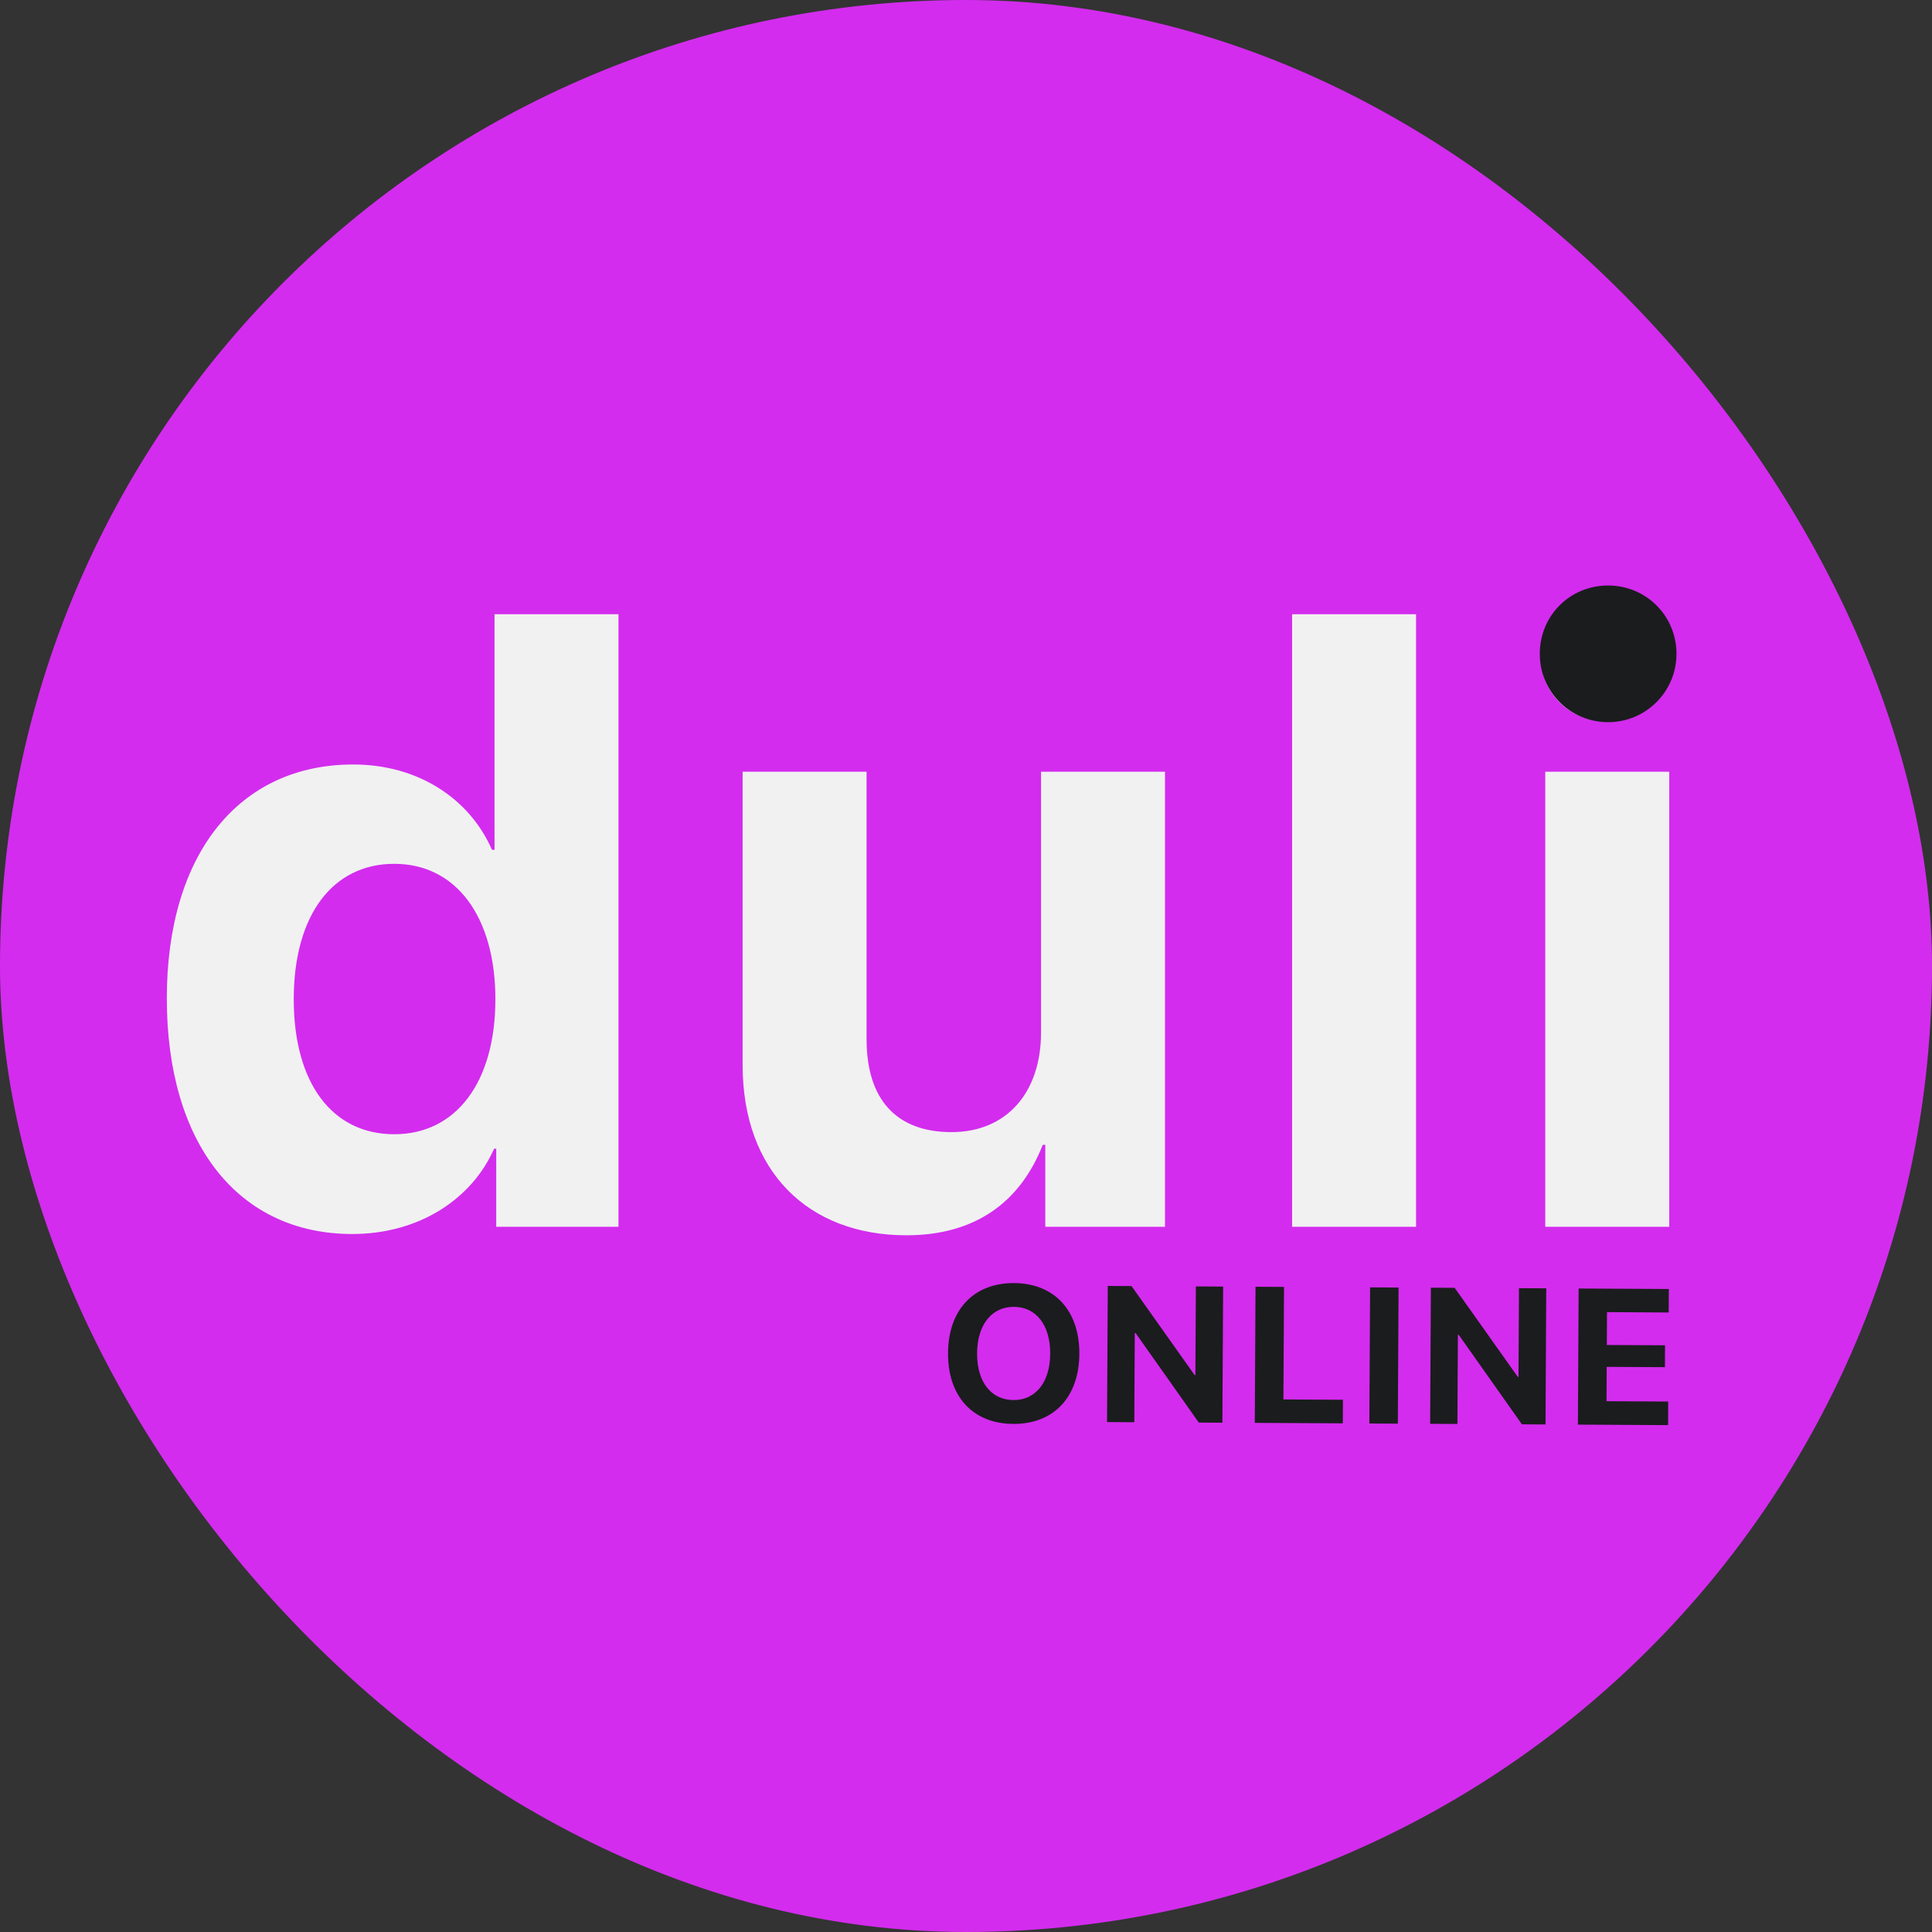
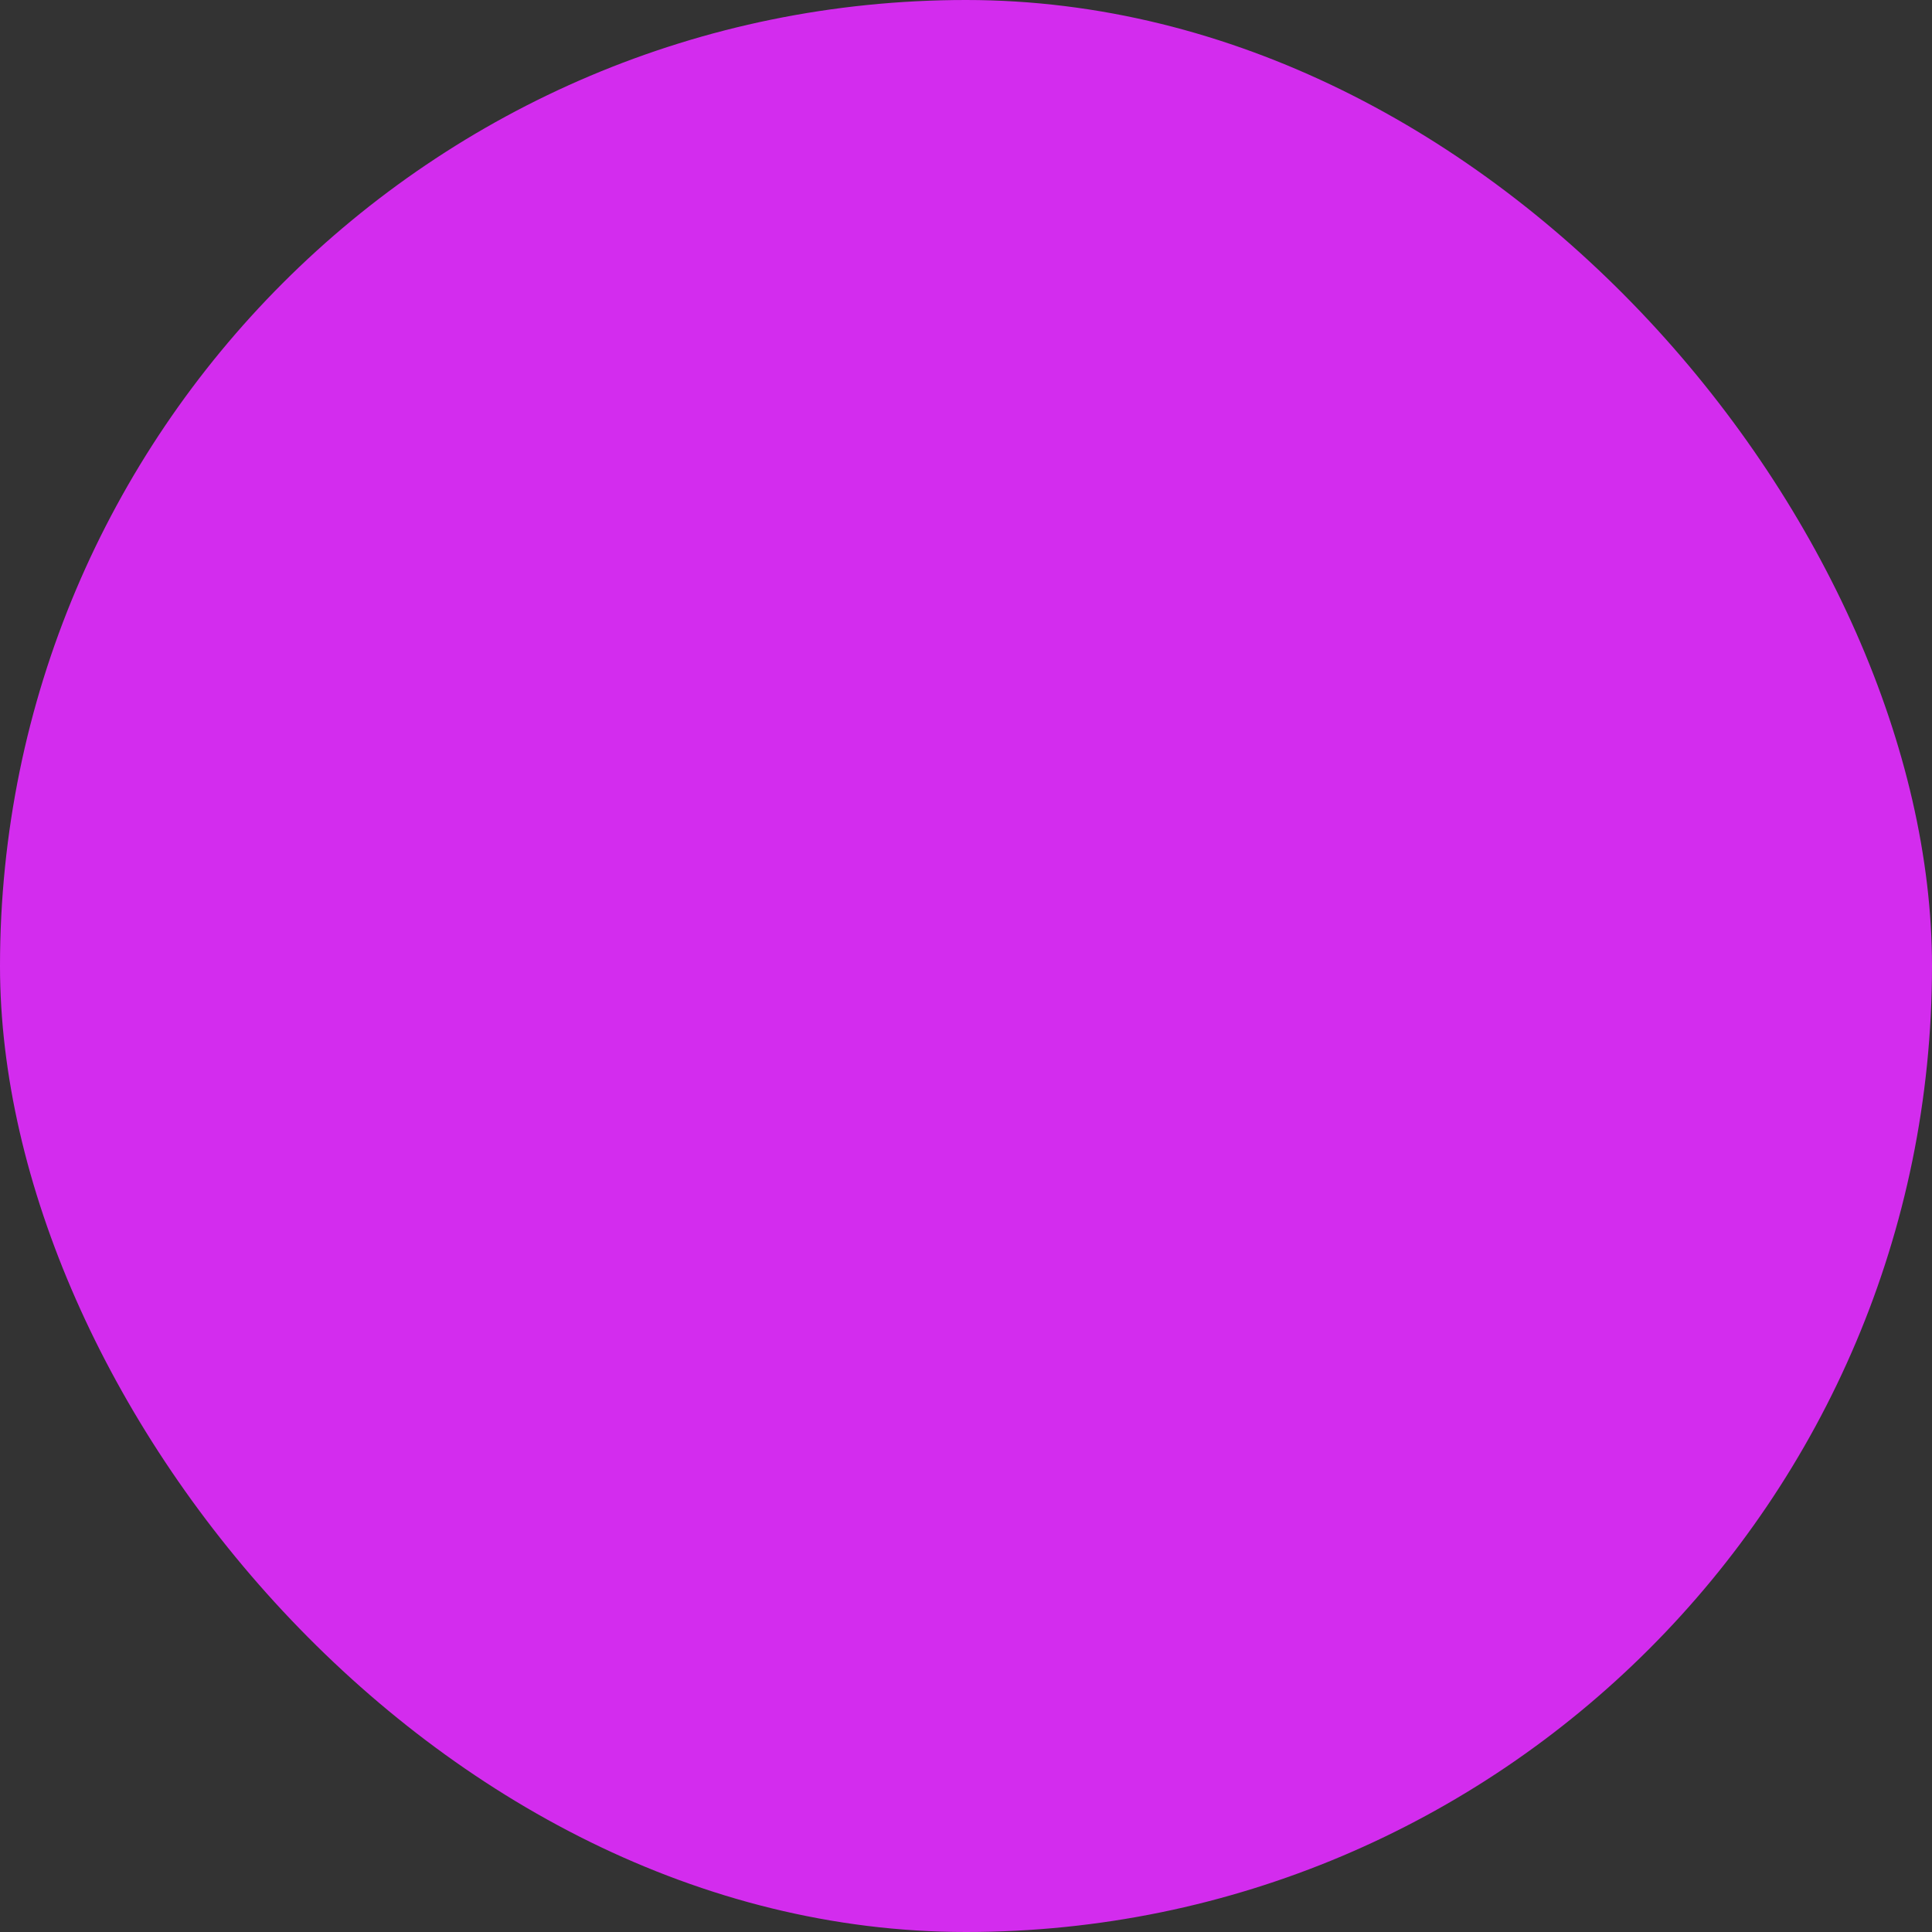
<svg xmlns="http://www.w3.org/2000/svg" width="100" height="100" viewBox="0 0 100 100" fill="none">
  <rect x="0" y="0" width="100" height="100" fill="#333333" stroke="none" />
  <rect width="100" height="100" rx="50" fill="#D32CEE" />
-   <path d="M18.236 63.872C12.347 63.872 8.634 59.213 8.634 51.677C8.634 44.206 12.369 39.57 18.28 39.57C21.686 39.57 24.322 41.372 25.465 43.986H25.597V31.791H32.013V63.498H25.685V59.455H25.575C24.432 62.048 21.707 63.872 18.236 63.872ZM20.411 44.711C17.181 44.711 15.204 47.414 15.204 51.721C15.204 56.049 17.181 58.708 20.411 58.708C23.597 58.708 25.641 56.027 25.641 51.721C25.641 47.436 23.597 44.711 20.411 44.711ZM60.3 39.943V63.498H54.104V59.257H53.972C52.808 62.224 50.478 63.938 46.919 63.938C41.821 63.938 38.438 60.62 38.438 55.127V39.943H44.853V53.786C44.853 56.928 46.414 58.598 49.248 58.598C52.105 58.598 53.884 56.555 53.884 53.435V39.943H60.3ZM66.879 63.498V31.791H73.295V63.498H66.879ZM79.983 63.498V39.943H86.399V63.498H79.983ZM83.191 37.351C81.258 37.351 79.764 35.878 79.764 34.033C79.764 32.165 81.258 30.715 83.191 30.715C85.125 30.715 86.619 32.165 86.619 34.033C86.619 35.878 85.125 37.351 83.191 37.351Z" fill="#F1F1F1" />
-   <path d="M83.236 37.38C81.259 37.38 79.699 35.798 79.699 33.843C79.699 31.865 81.259 30.305 83.236 30.305C85.192 30.305 86.774 31.865 86.774 33.843C86.774 35.798 85.192 37.38 83.236 37.38Z" fill="#1B1C1E" />
-   <path d="M52.488 66.412C54.573 66.423 55.879 67.832 55.867 70.078C55.854 72.319 54.533 73.713 52.448 73.702C50.359 73.691 49.058 72.282 49.07 70.041C49.082 67.795 50.398 66.401 52.488 66.412ZM52.481 67.642C51.329 67.636 50.582 68.57 50.574 70.049C50.566 71.524 51.298 72.46 52.455 72.467C53.607 72.473 54.35 71.544 54.358 70.07C54.366 68.59 53.634 67.649 52.481 67.642ZM58.711 73.614L57.3 73.606L57.338 66.56L58.568 66.567L61.834 71.175L61.873 71.175L61.898 66.585L63.309 66.593L63.271 73.639L62.05 73.632L58.78 69L58.736 69L58.711 73.614ZM69.51 72.452L69.504 73.672L64.948 73.648L64.986 66.602L66.461 66.61L66.429 72.435L69.51 72.452ZM72.352 73.688L70.877 73.68L70.916 66.634L72.39 66.642L72.352 73.688ZM75.435 73.704L74.024 73.697L74.062 66.651L75.293 66.658L78.559 71.265L78.598 71.266L78.623 66.676L80.034 66.683L79.996 73.729L78.775 73.723L75.504 69.091L75.46 69.09L75.435 73.704ZM86.347 72.543L86.34 73.764L81.672 73.738L81.71 66.693L86.378 66.718L86.372 67.934L83.178 67.916L83.169 69.616L86.182 69.632L86.176 70.765L83.163 70.748L83.153 72.526L86.347 72.543Z" fill="#1B1C1E" />
</svg>